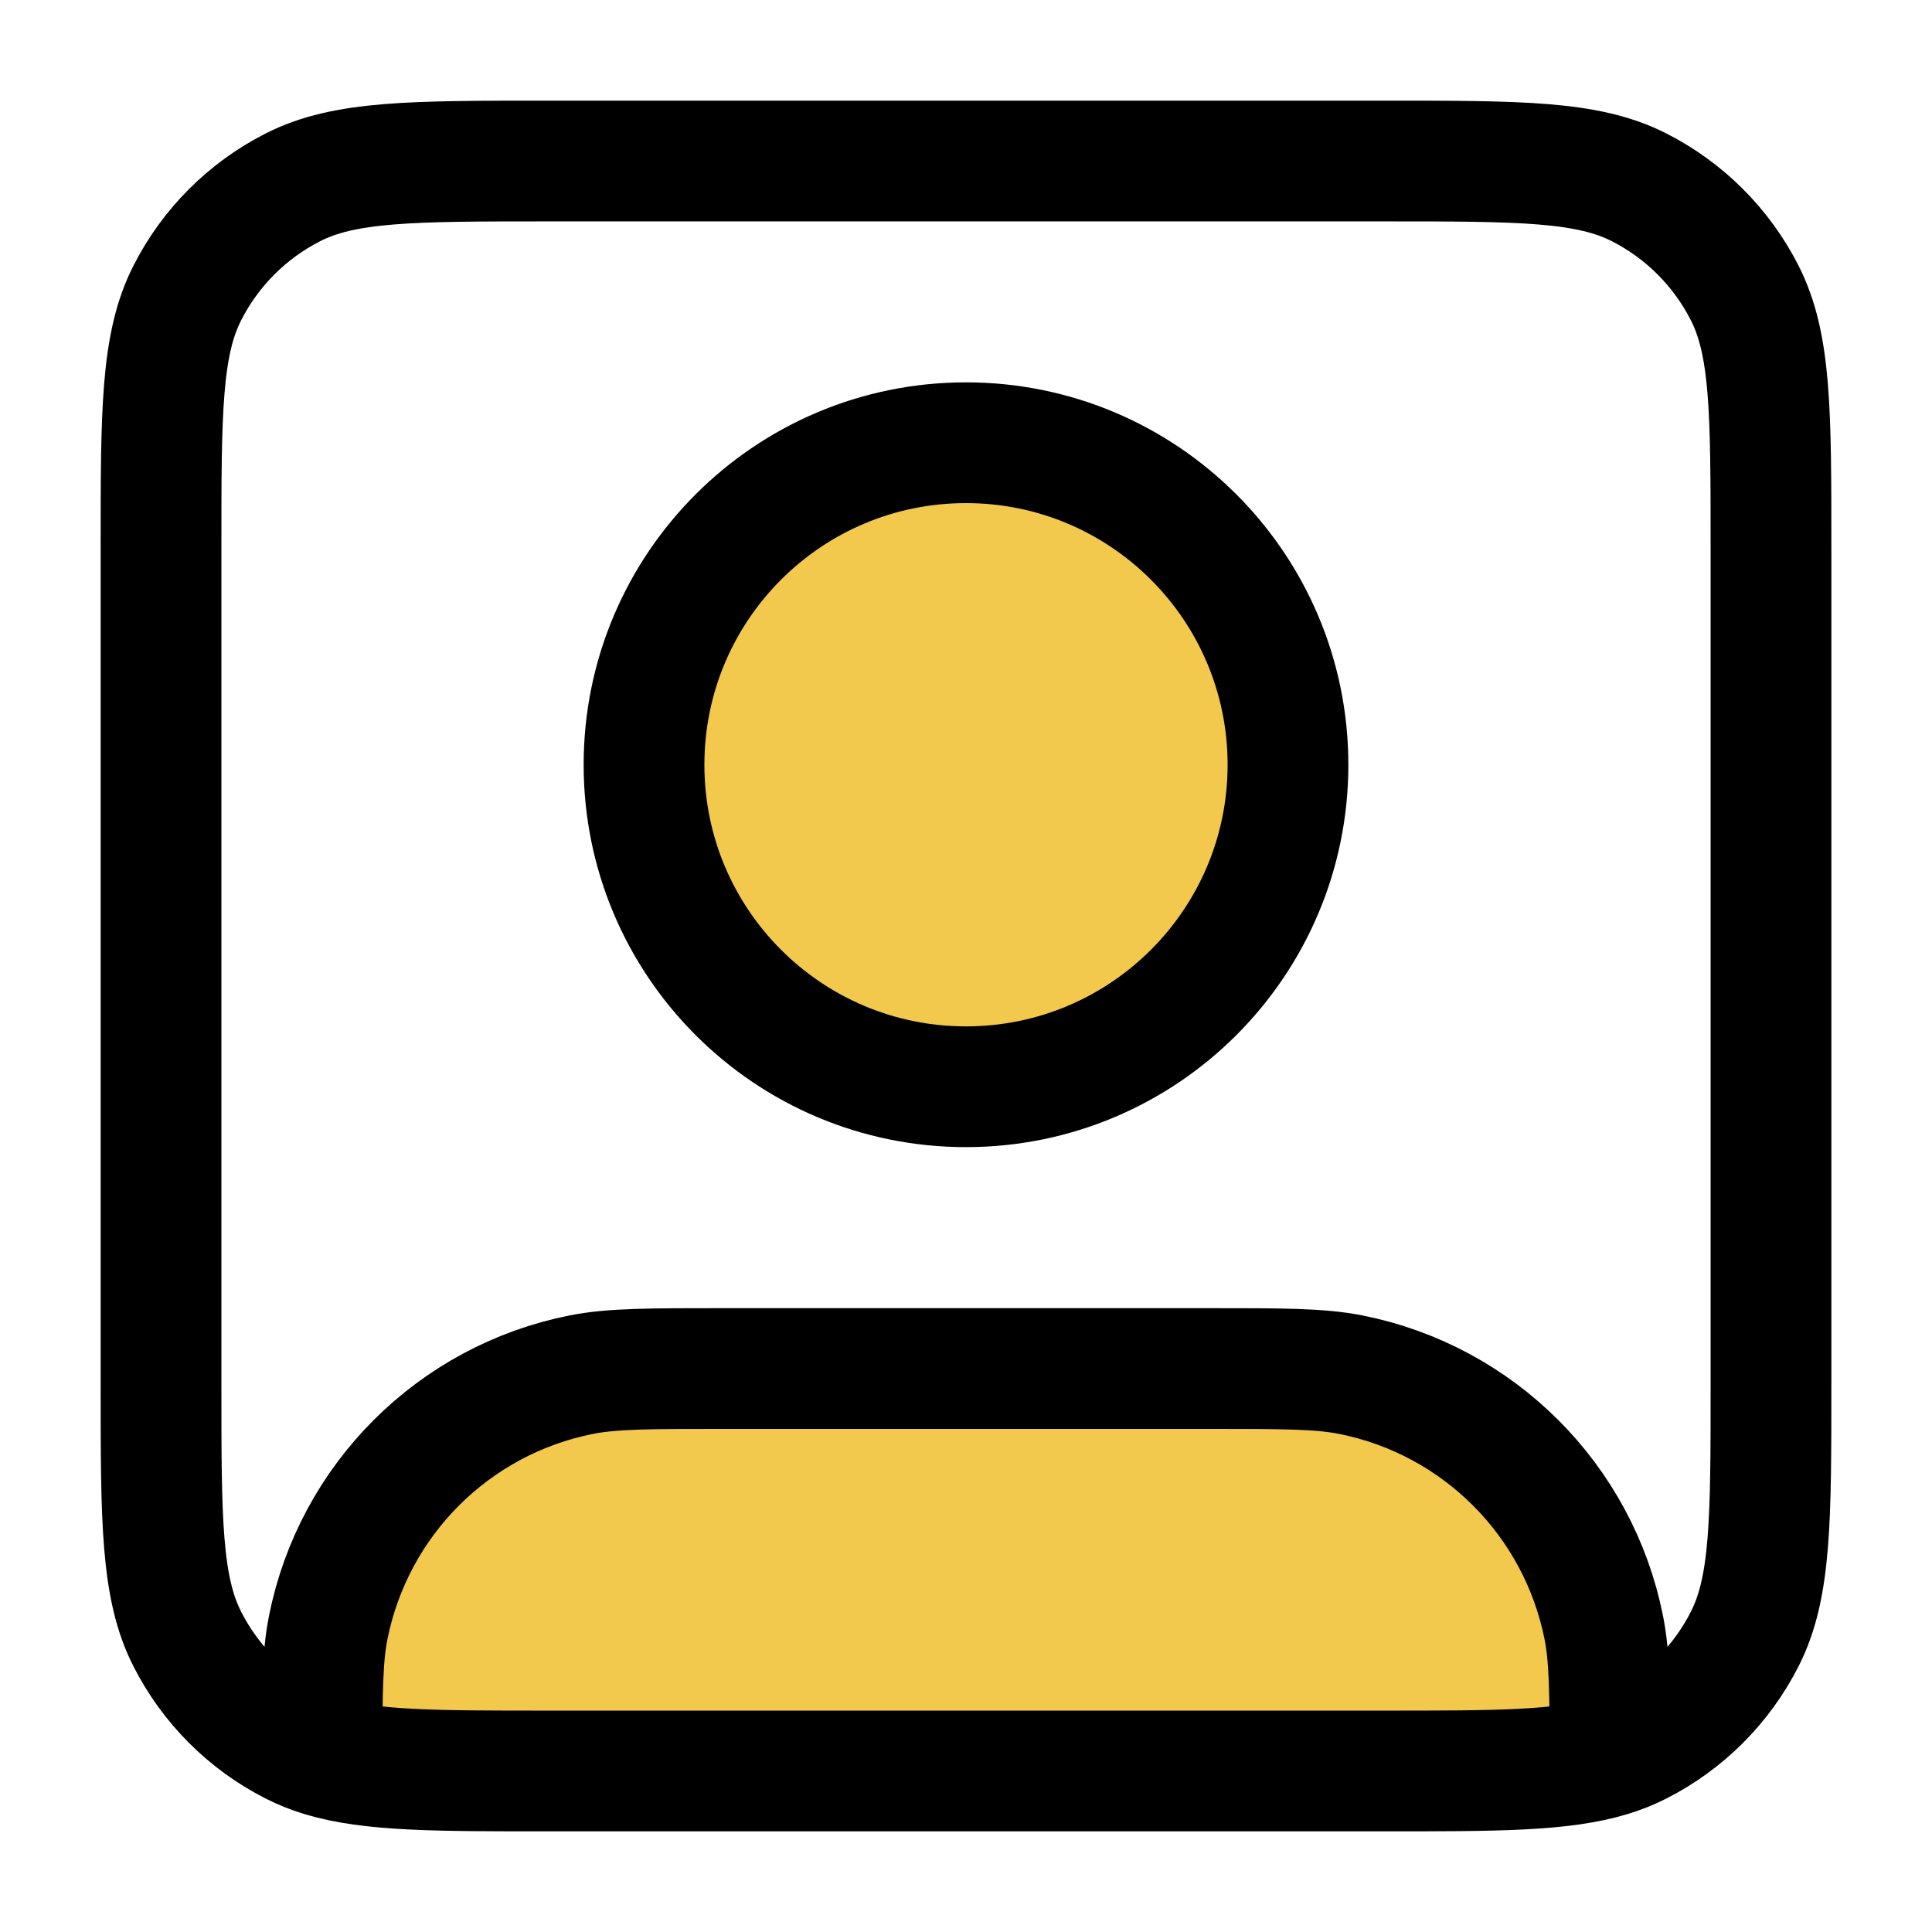
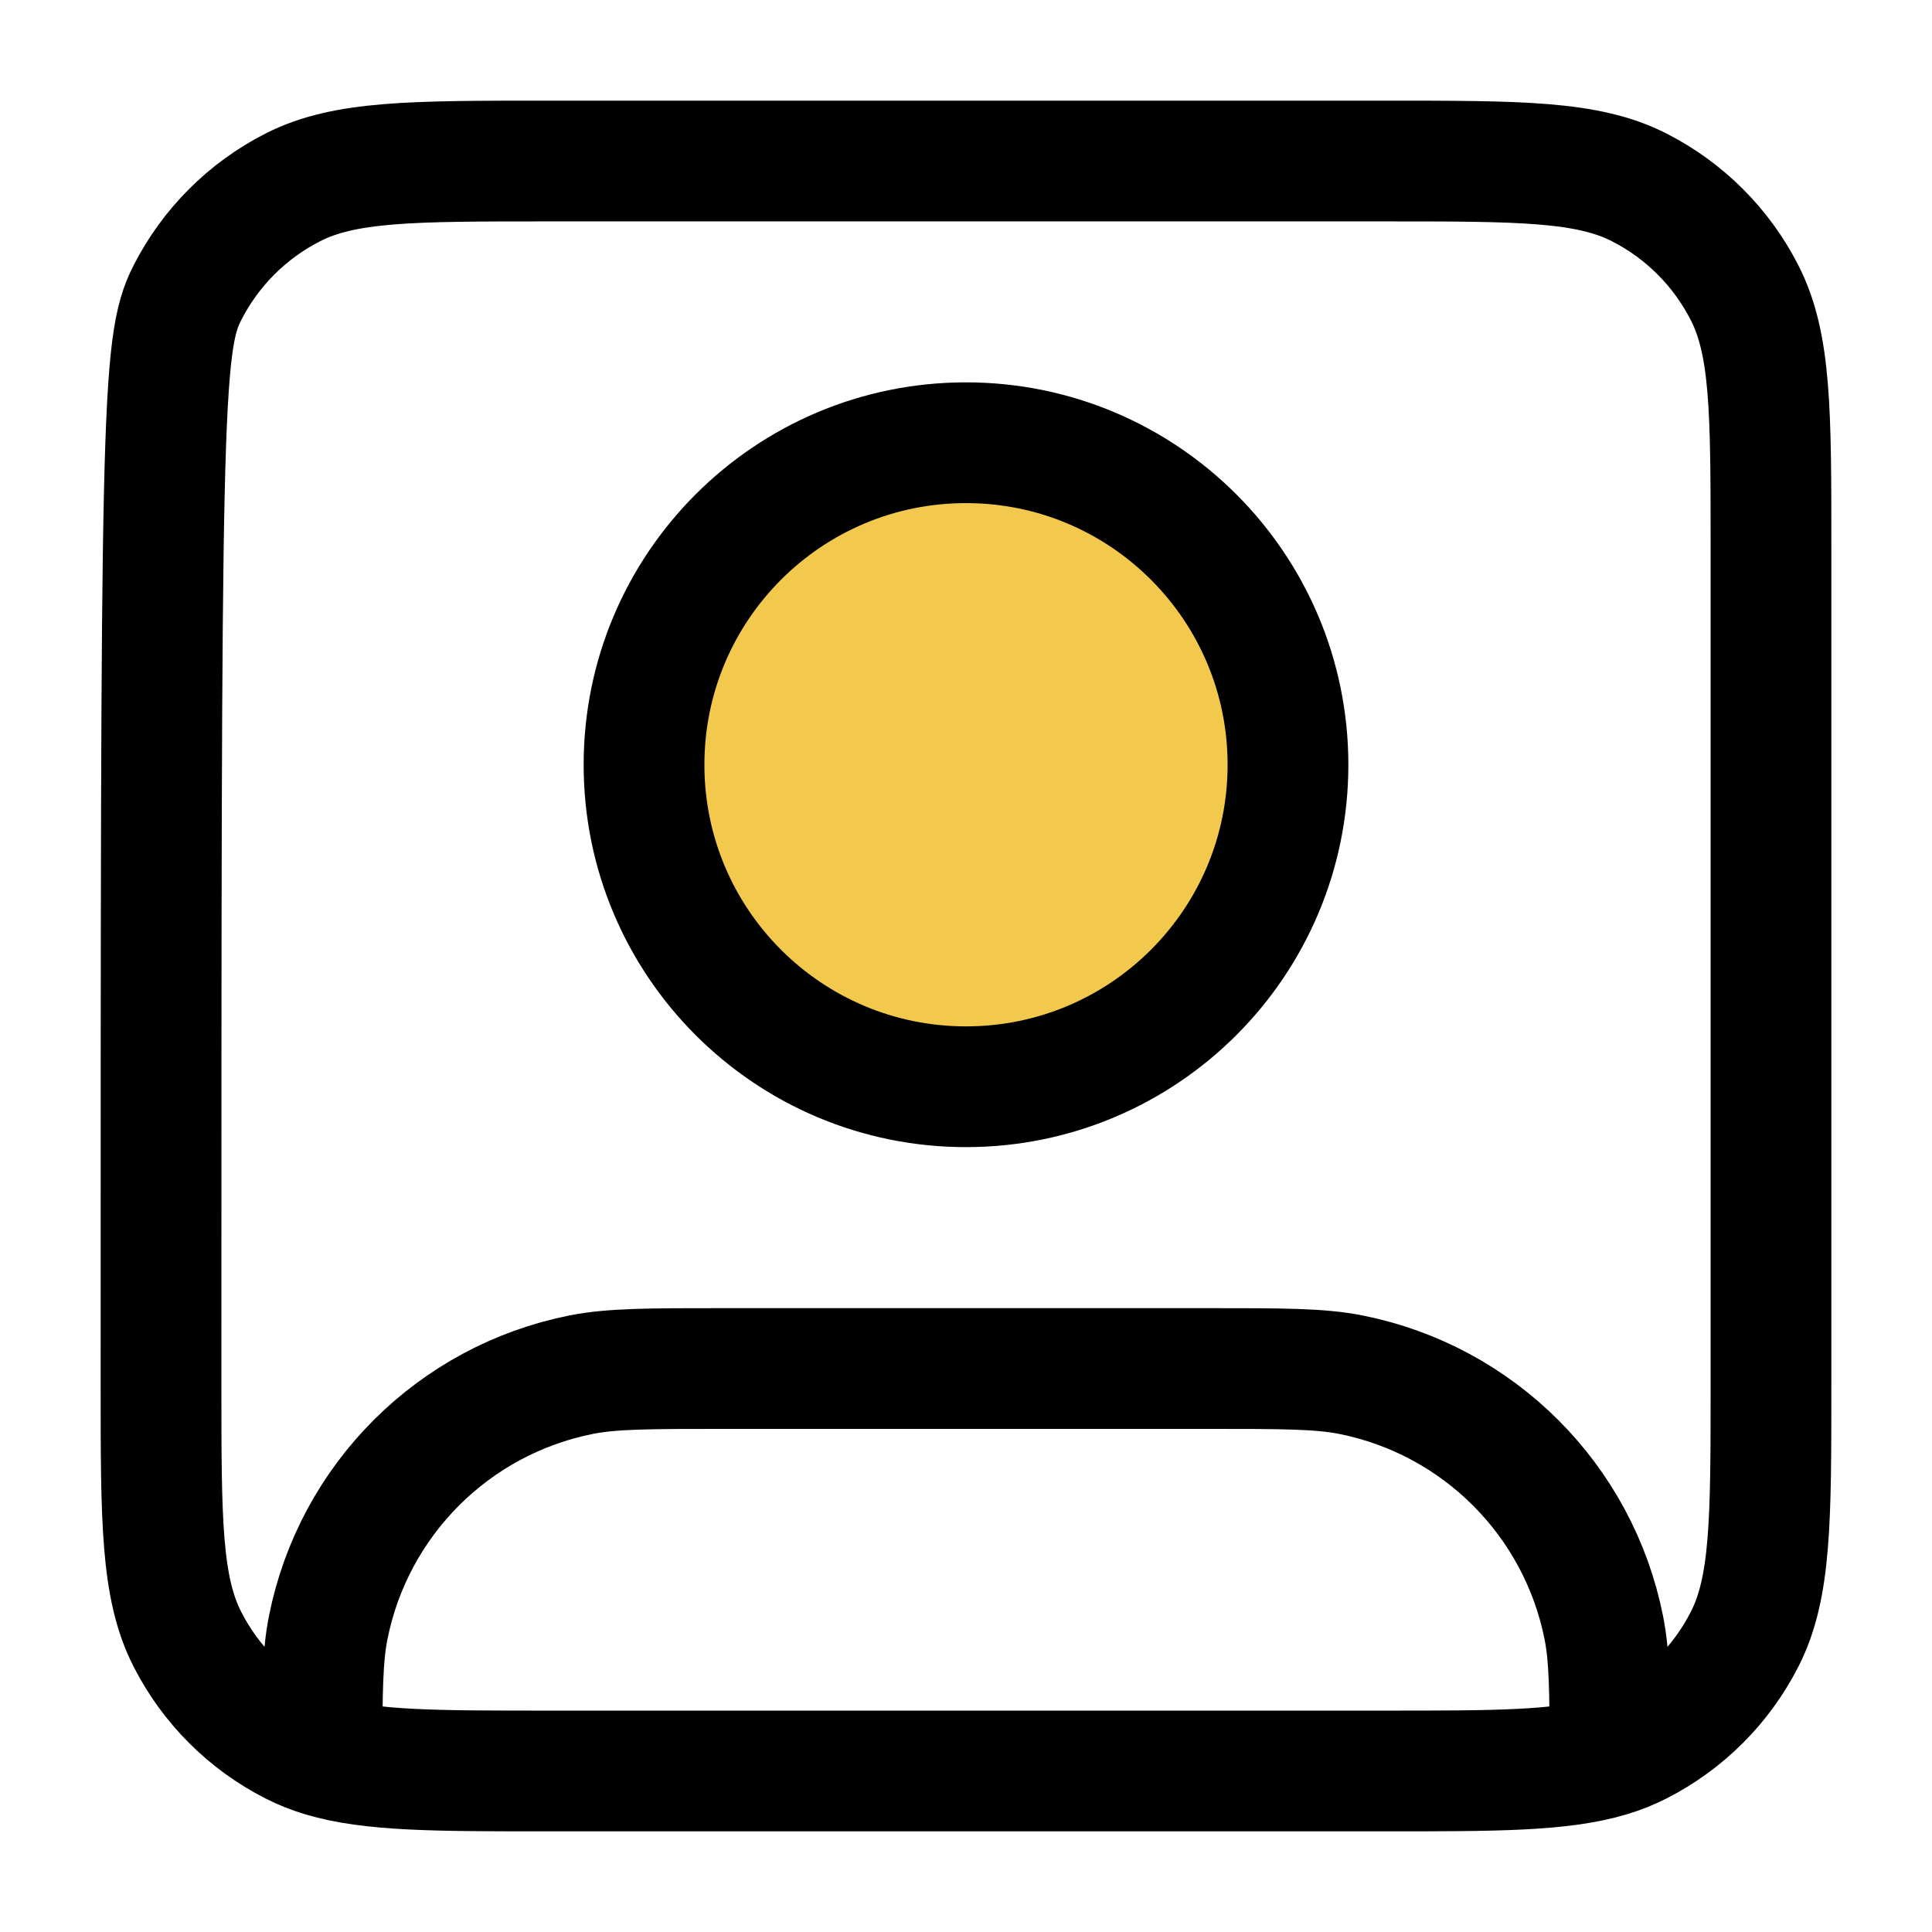
<svg xmlns="http://www.w3.org/2000/svg" width="32" height="32" viewBox="0 0 32 32" fill="none">
  <path d="M16 18C18.946 18 21.333 15.612 21.333 12.667C21.333 9.721 18.946 7.333 16 7.333C13.055 7.333 10.667 9.721 10.667 12.667C10.667 15.612 13.055 18 16 18Z" fill="#F2C94C" />
-   <path d="M21.333 22.667H10.667C7.721 22.667 5.333 25.055 5.333 28C5.333 28.736 5.93 29.333 6.667 29.333H25.333C26.07 29.333 26.667 28.736 26.667 28C26.667 25.055 24.279 22.667 21.333 22.667Z" fill="#F2C94C" />
-   <path d="M5.333 29.09C6.137 29.333 7.222 29.333 9.067 29.333H22.933C24.778 29.333 25.863 29.333 26.667 29.09M5.333 29.09C5.161 29.038 5.002 28.974 4.851 28.897C4.098 28.514 3.486 27.902 3.103 27.149C2.667 26.294 2.667 25.174 2.667 22.933V9.067C2.667 6.826 2.667 5.706 3.103 4.851C3.486 4.098 4.098 3.486 4.851 3.103C5.706 2.667 6.826 2.667 9.067 2.667H22.933C25.174 2.667 26.294 2.667 27.149 3.103C27.902 3.486 28.514 4.098 28.897 4.851C29.333 5.706 29.333 6.826 29.333 9.067V22.933C29.333 25.174 29.333 26.294 28.897 27.149C28.514 27.902 27.902 28.514 27.149 28.897C26.998 28.974 26.839 29.038 26.667 29.09M5.333 29.09C5.334 28.011 5.34 27.44 5.436 26.959C5.857 24.844 7.51 23.19 9.626 22.769C10.141 22.667 10.761 22.667 12 22.667H20C21.239 22.667 21.859 22.667 22.374 22.769C24.489 23.19 26.143 24.844 26.564 26.959C26.66 27.44 26.666 28.011 26.667 29.09M21.333 12.667C21.333 15.612 18.945 18 16 18C13.054 18 10.667 15.612 10.667 12.667C10.667 9.721 13.054 7.333 16 7.333C18.945 7.333 21.333 9.721 21.333 12.667Z" stroke="black" stroke-width="2" stroke-linecap="round" stroke-linejoin="round" />
+   <path d="M5.333 29.09C6.137 29.333 7.222 29.333 9.067 29.333H22.933C24.778 29.333 25.863 29.333 26.667 29.09M5.333 29.09C5.161 29.038 5.002 28.974 4.851 28.897C4.098 28.514 3.486 27.902 3.103 27.149C2.667 26.294 2.667 25.174 2.667 22.933C2.667 6.826 2.667 5.706 3.103 4.851C3.486 4.098 4.098 3.486 4.851 3.103C5.706 2.667 6.826 2.667 9.067 2.667H22.933C25.174 2.667 26.294 2.667 27.149 3.103C27.902 3.486 28.514 4.098 28.897 4.851C29.333 5.706 29.333 6.826 29.333 9.067V22.933C29.333 25.174 29.333 26.294 28.897 27.149C28.514 27.902 27.902 28.514 27.149 28.897C26.998 28.974 26.839 29.038 26.667 29.09M5.333 29.09C5.334 28.011 5.34 27.44 5.436 26.959C5.857 24.844 7.51 23.19 9.626 22.769C10.141 22.667 10.761 22.667 12 22.667H20C21.239 22.667 21.859 22.667 22.374 22.769C24.489 23.19 26.143 24.844 26.564 26.959C26.66 27.44 26.666 28.011 26.667 29.09M21.333 12.667C21.333 15.612 18.945 18 16 18C13.054 18 10.667 15.612 10.667 12.667C10.667 9.721 13.054 7.333 16 7.333C18.945 7.333 21.333 9.721 21.333 12.667Z" stroke="black" stroke-width="2" stroke-linecap="round" stroke-linejoin="round" />
</svg>